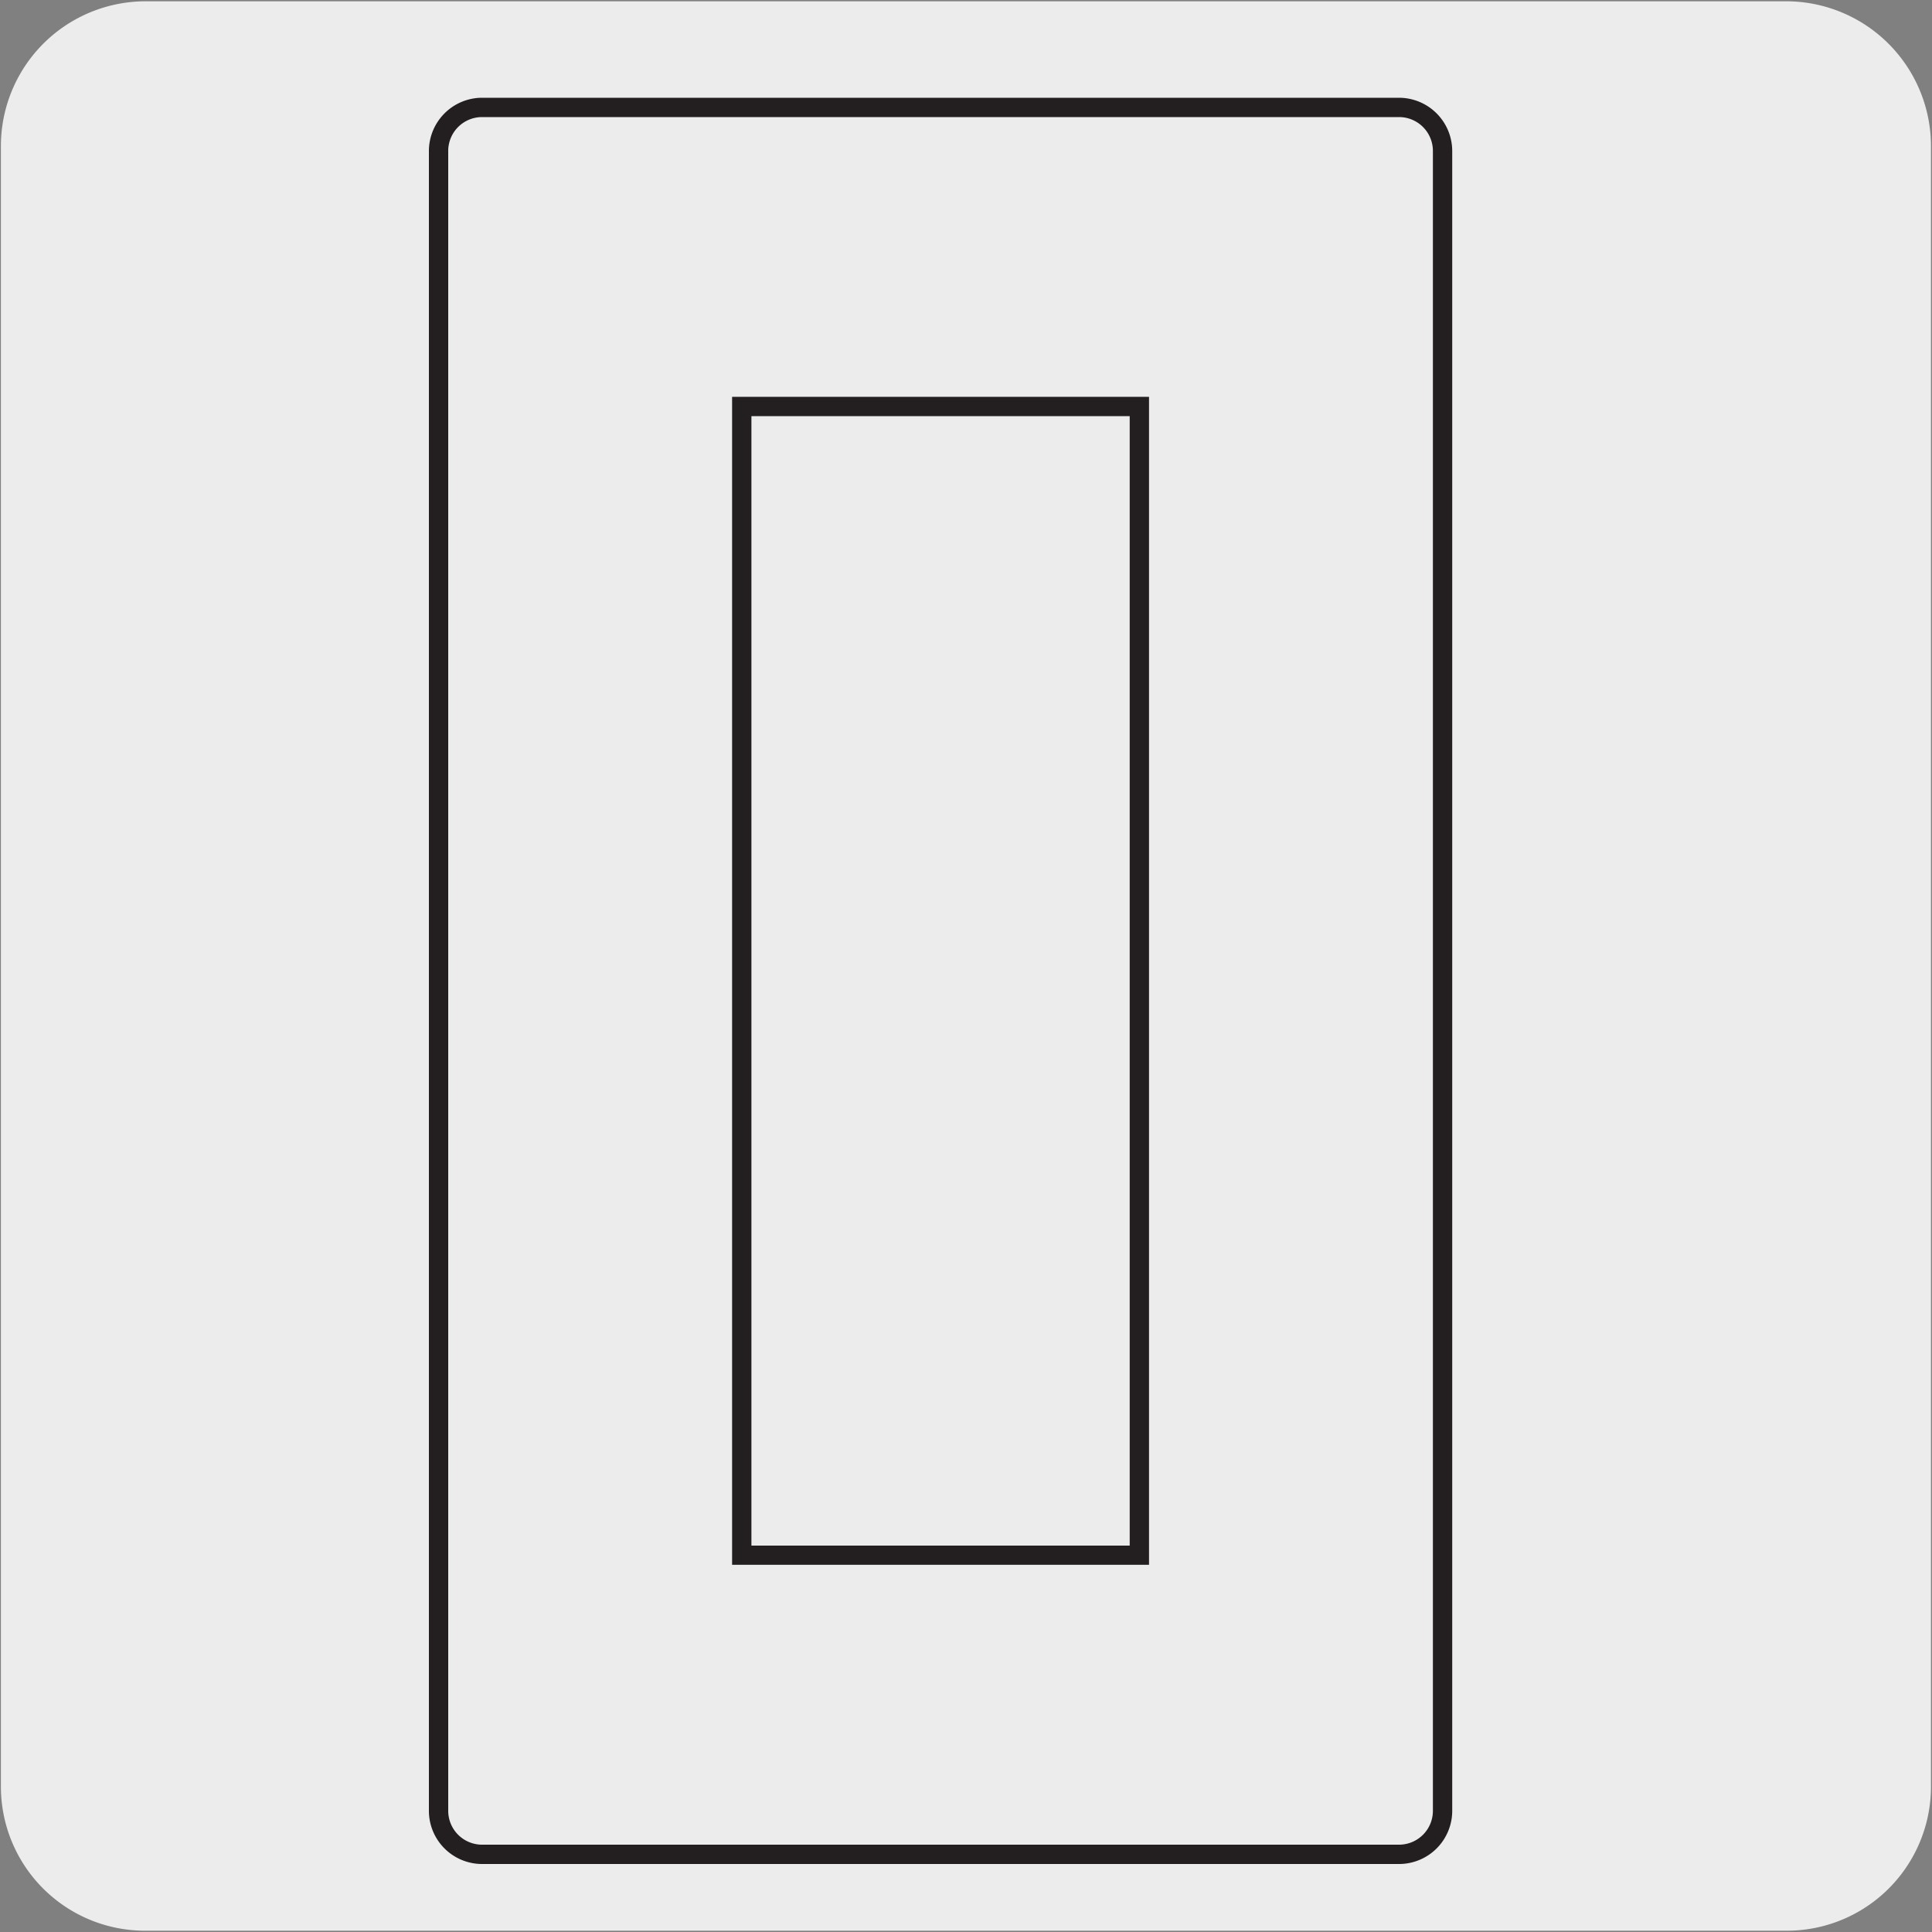
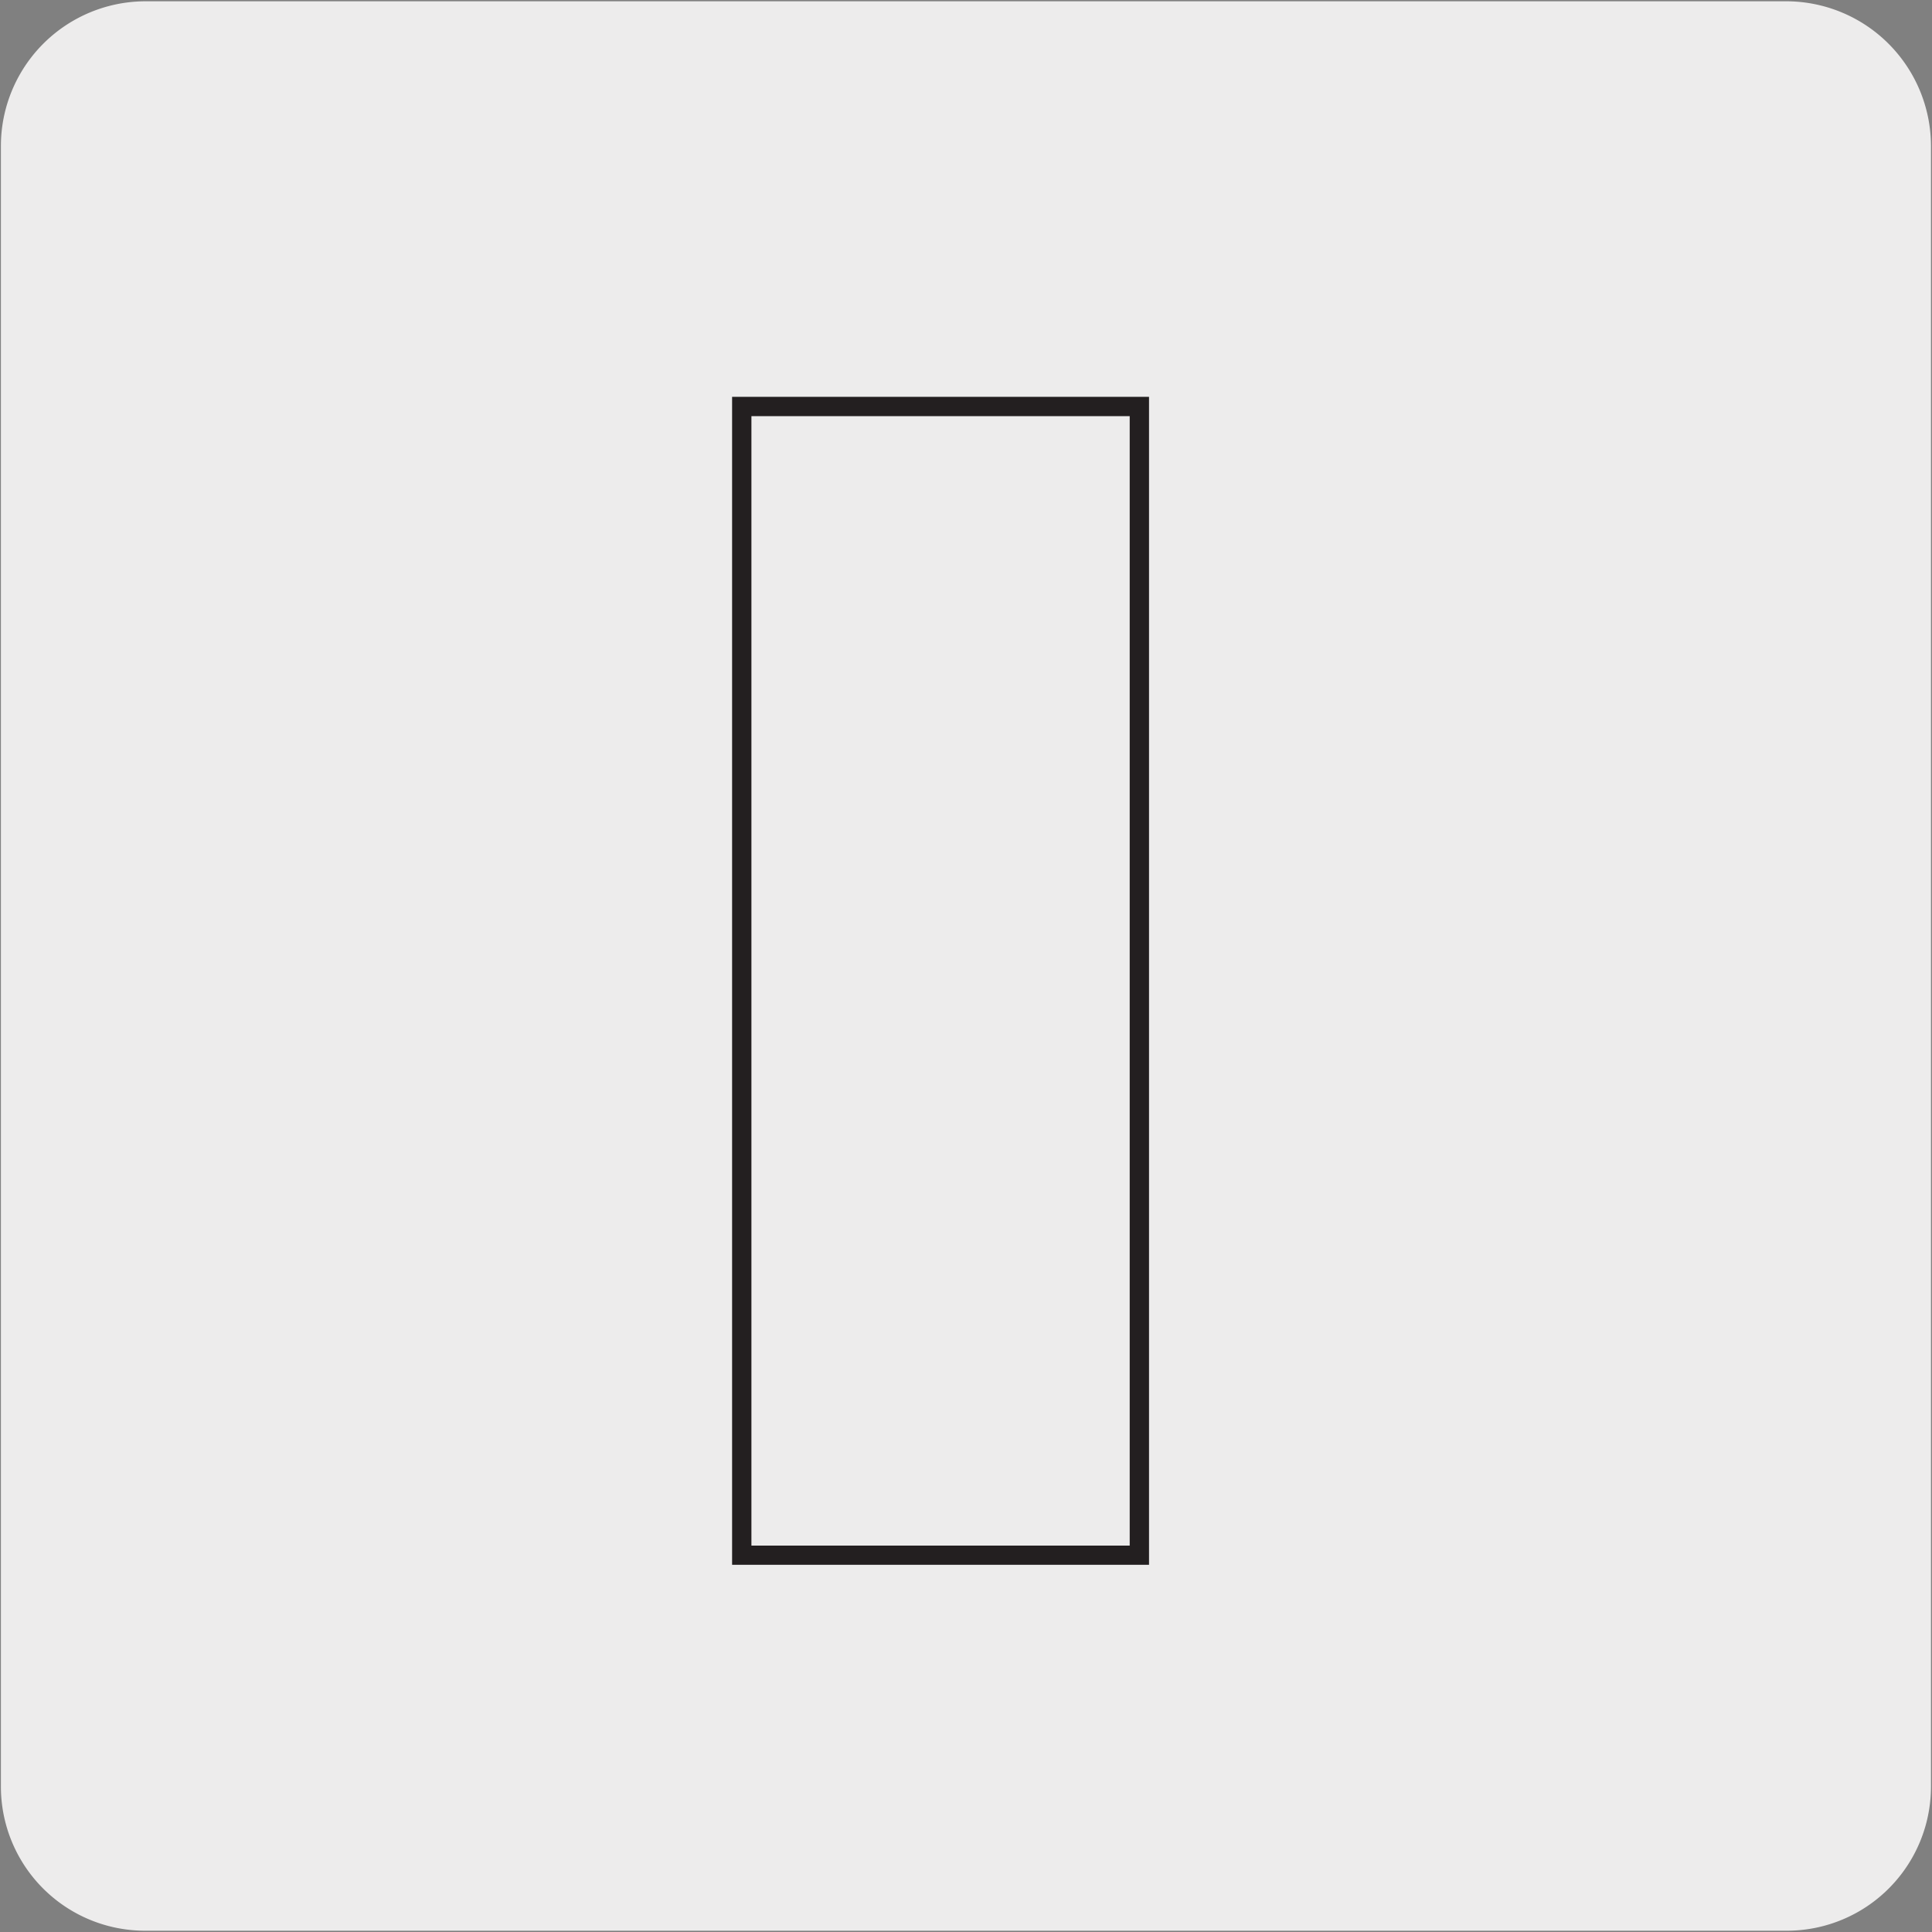
<svg xmlns="http://www.w3.org/2000/svg" viewBox="0 0 150 150">
  <rect x="0" y="0" width="150" height="150" fill="#808080" stroke="none" />
  <defs>
    <style>.cls-1{fill:#edecec;}.cls-2{fill:#231f20;}</style>
  </defs>
  <title>46107-03 </title>
  <g id="Capa_2" data-name="Capa 2">
    <path class="cls-1" d="M11.32.1H138.64a11.25,11.25,0,0,1,11.28,11.21v127.4a11.19,11.19,0,0,1-11.2,11.19H11.27A11.19,11.19,0,0,1,.07,138.71h0V11.34A11.24,11.24,0,0,1,11.32.1Z" />
  </g>
  <g id="Capa_3" data-name="Capa 3">
-     <path class="cls-2" d="M108.67,144.72H37.38a4.13,4.13,0,0,1-4.08-4.18V11.77a4.14,4.14,0,0,1,4.08-4.18h71.29a4.14,4.14,0,0,1,4.08,4.18V140.54A4.13,4.13,0,0,1,108.67,144.72ZM37.38,9.09a2.63,2.63,0,0,0-2.58,2.68V140.54a2.63,2.63,0,0,0,2.58,2.68h71.29a2.63,2.63,0,0,0,2.58-2.68V11.77a2.63,2.63,0,0,0-2.58-2.68Z" />
    <rect class="cls-1" x="57.59" y="31.56" width="30.88" height="89.17" />
    <path class="cls-2" d="M89.21,121.49H56.84V30.81H89.21ZM58.34,120H87.71V32.31H58.34Z" />
  </g>
</svg>